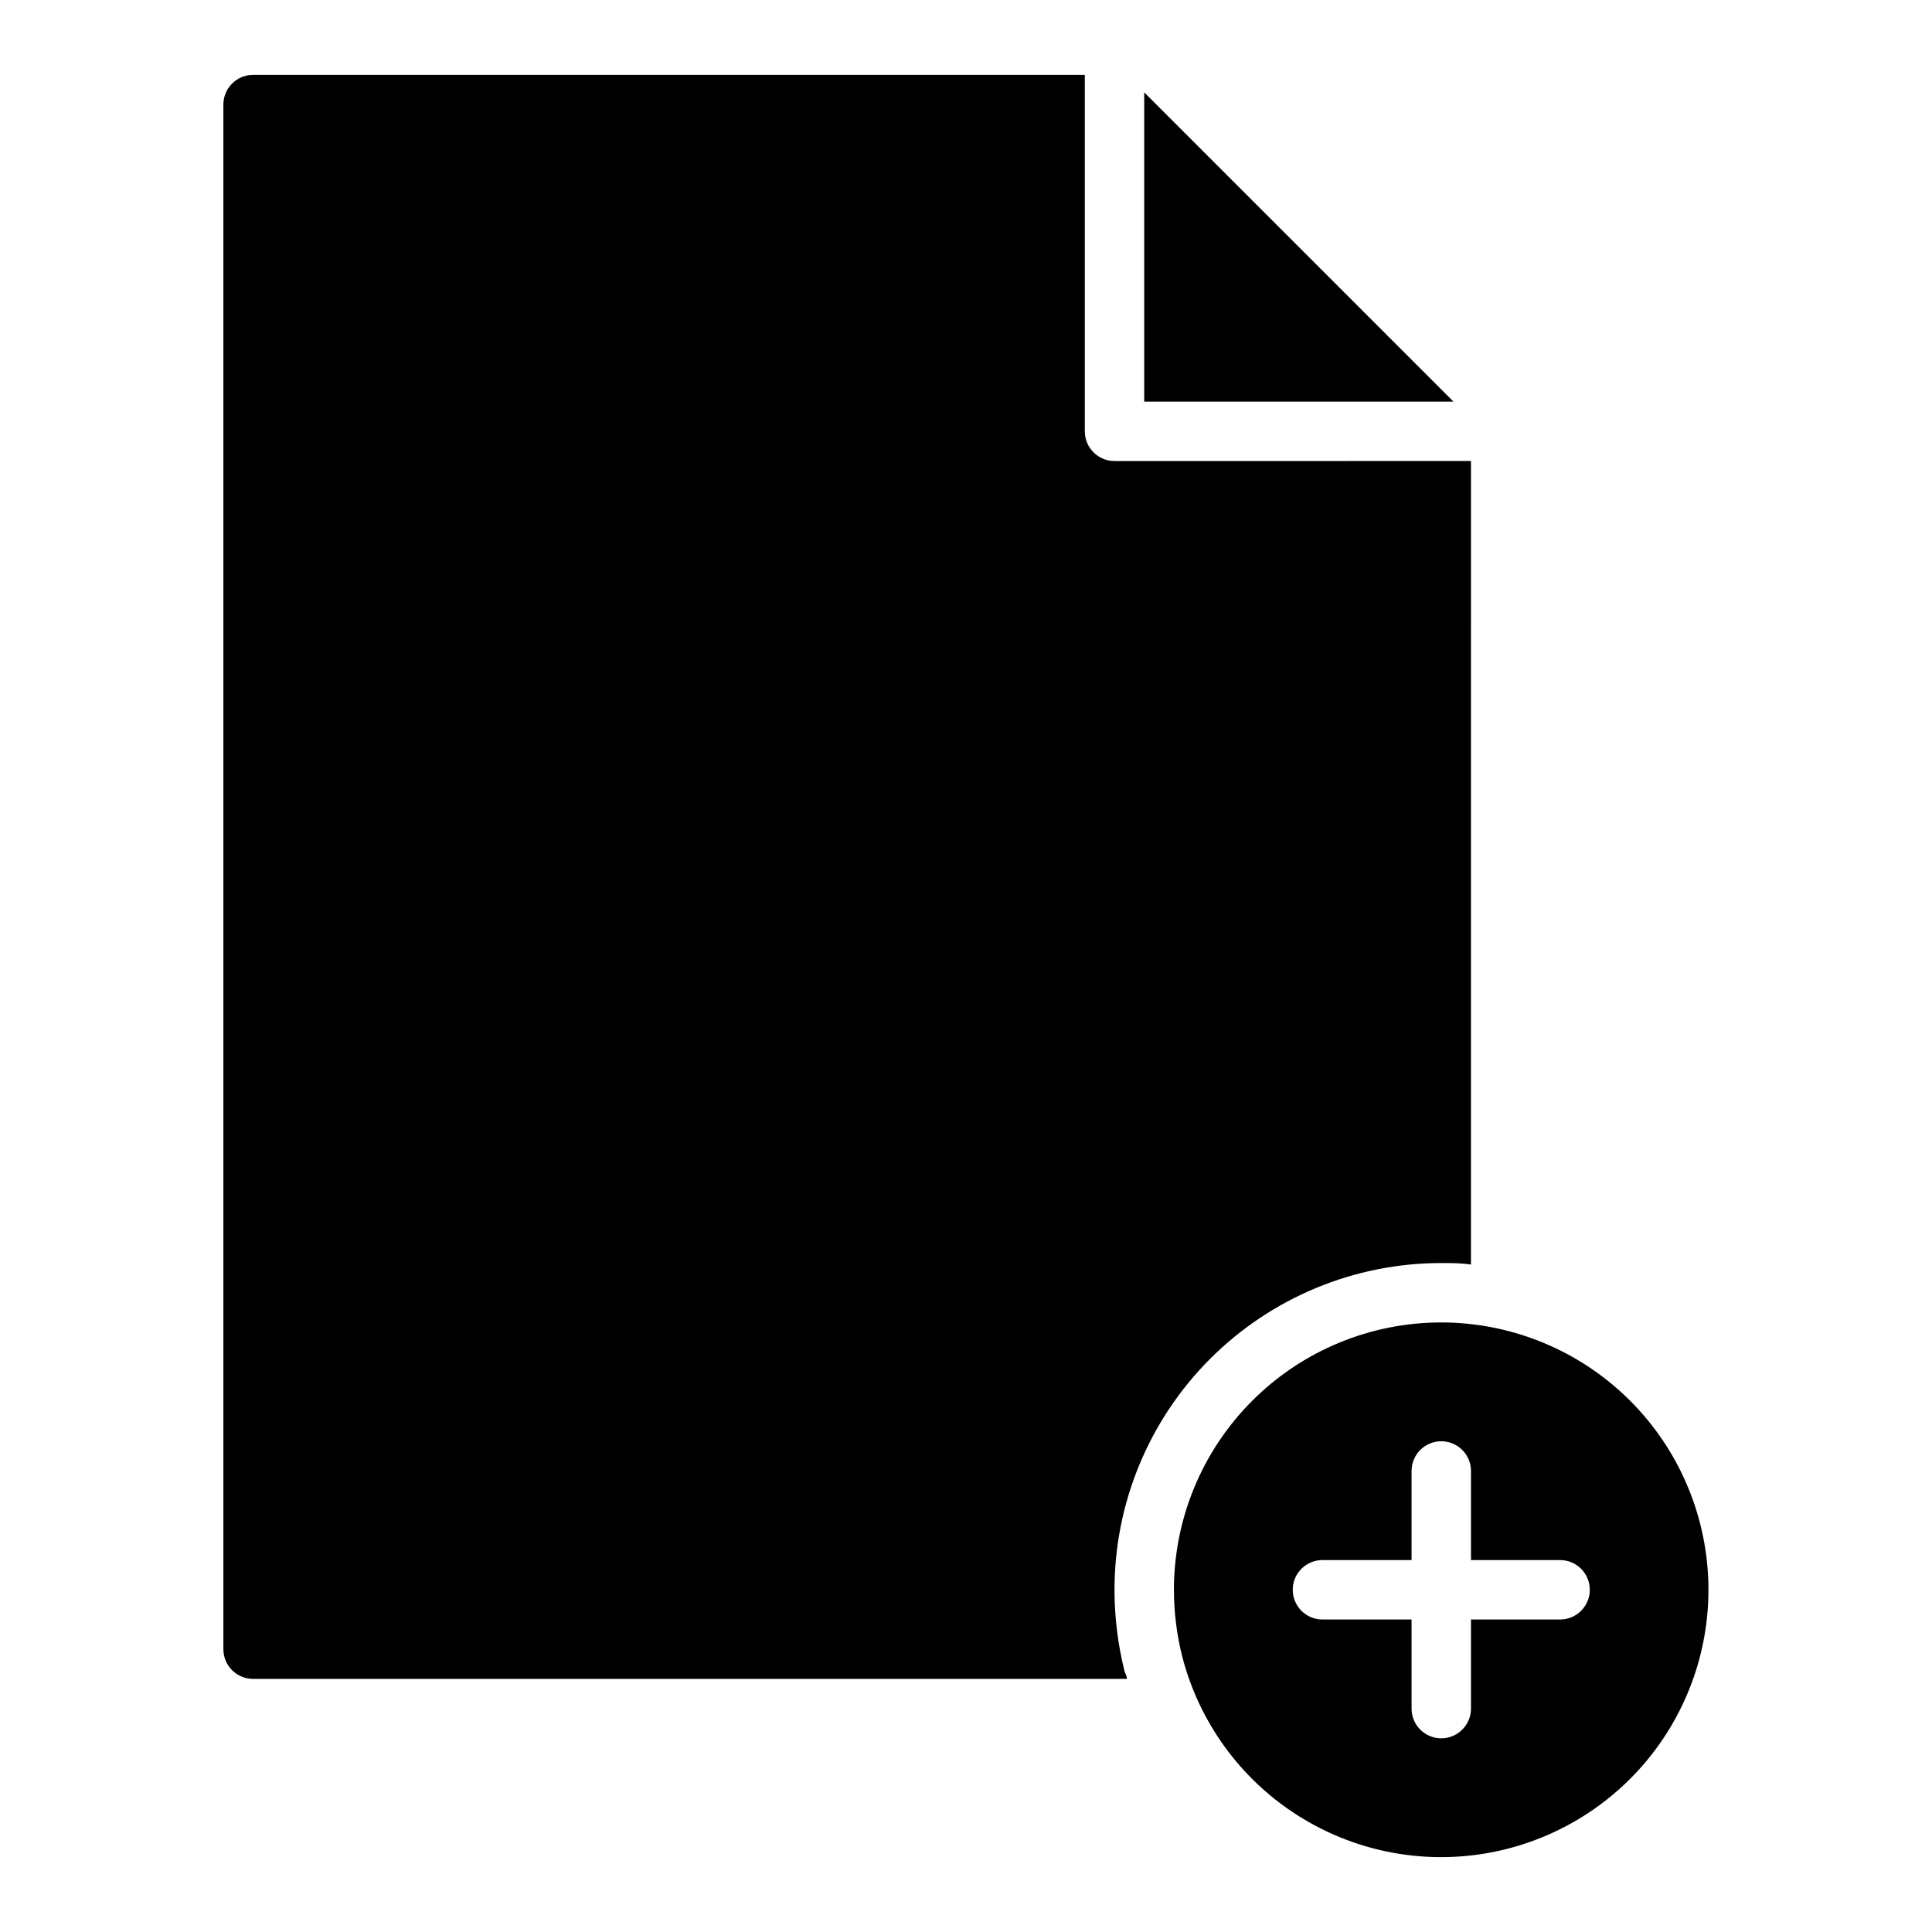
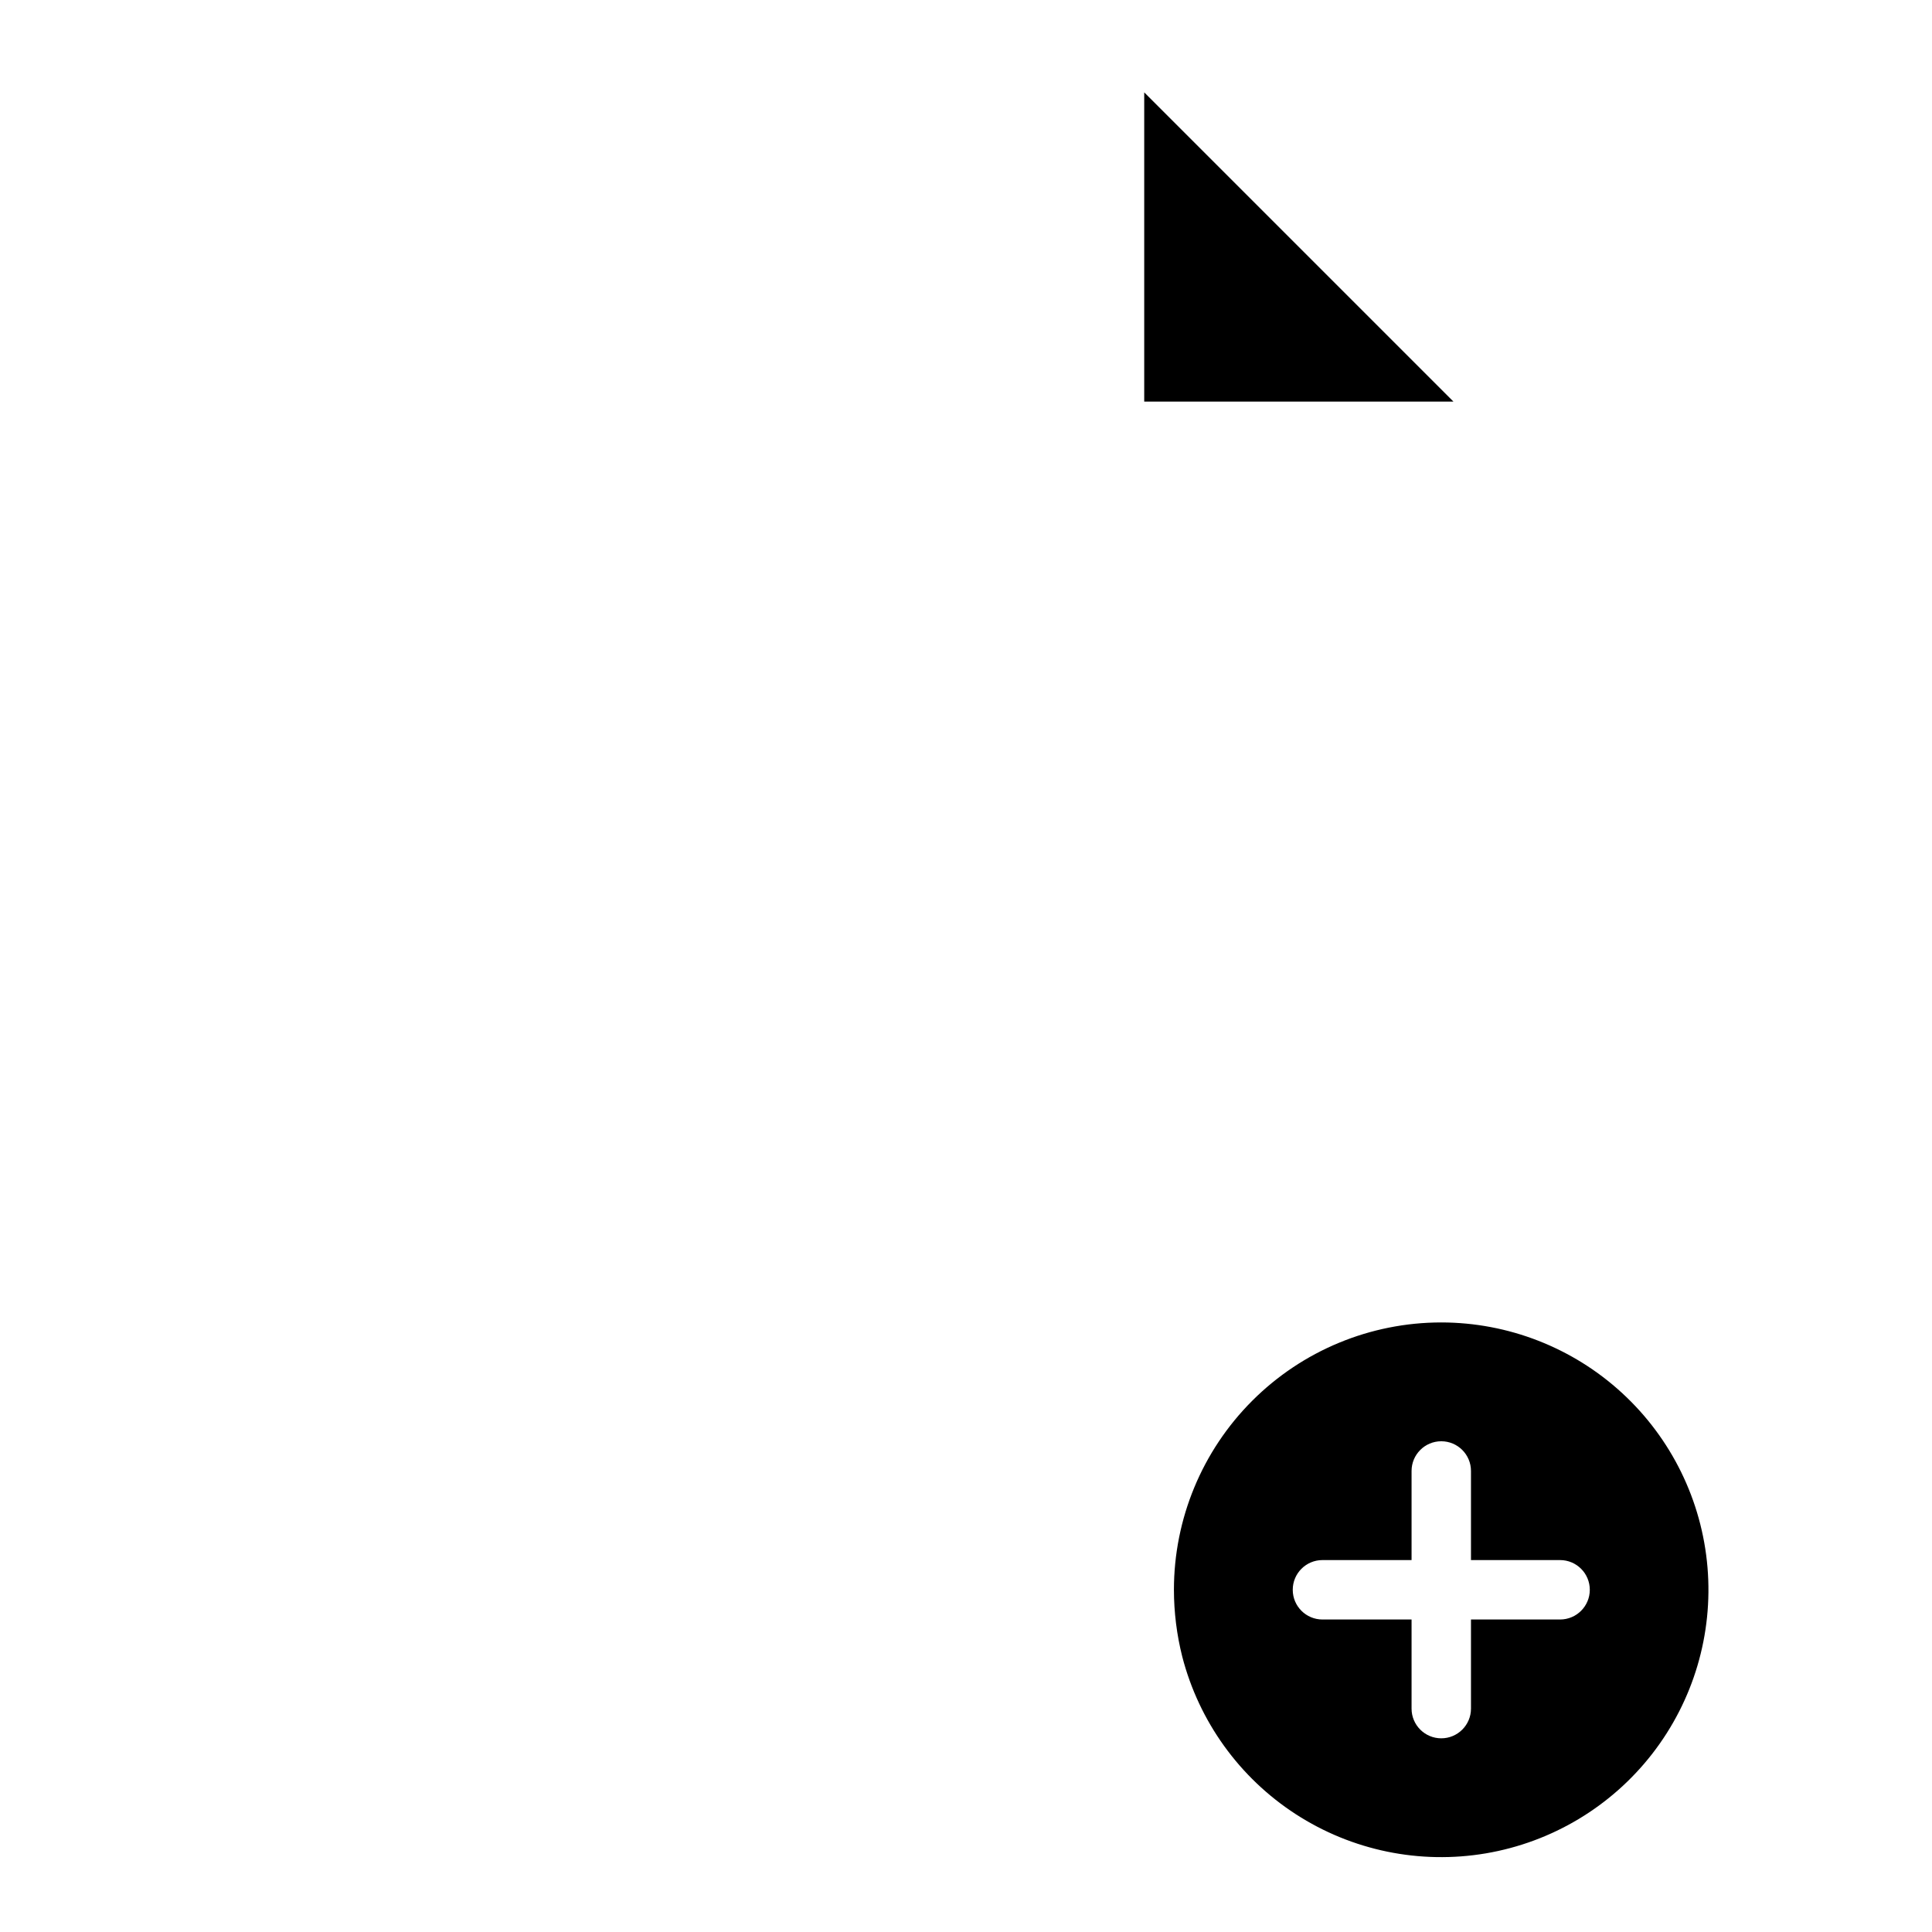
<svg xmlns="http://www.w3.org/2000/svg" fill="#000000" width="800px" height="800px" version="1.1" viewBox="144 144 512 512">
  <g>
    <path d="m525.95 494.46c-18.789 0-36.809 7.465-50.094 20.754-13.289 13.285-20.754 31.305-20.754 50.098 0.008 5.969 0.746 11.918 2.207 17.711 4.438 17.191 15.168 32.09 30.07 41.746s32.883 13.363 50.391 10.391c17.504-2.973 33.254-12.41 44.133-26.445s16.09-31.641 14.602-49.332c-1.484-17.695-9.562-34.188-22.625-46.207-13.066-12.023-30.172-18.703-47.93-18.715zm31.488 78.719-23.613 0.004v23.617c0 4.348-3.527 7.871-7.875 7.871-4.348 0-7.871-3.523-7.871-7.871v-23.617h-23.617c-4.348 0-7.871-3.523-7.871-7.871s3.523-7.875 7.871-7.875h23.617v-23.613c0-4.348 3.523-7.875 7.871-7.875 4.348 0 7.875 3.527 7.875 7.875v23.617h23.617l-0.004-0.004c4.348 0 7.875 3.527 7.875 7.875s-3.527 7.871-7.875 7.871z" />
    <path d="m447.23 168.48v81.949h81.949z" />
-     <path d="m439.36 266.18c-4.348 0-7.871-3.527-7.871-7.875v-94.465h-220.42c-4.348 0-7.871 3.527-7.871 7.875v409.34c0 2.09 0.828 4.09 2.305 5.566 1.477 1.477 3.477 2.305 5.566 2.305h231.59c0-0.629-0.395-1.34-0.629-1.969v0.004c-1.773-7.082-2.672-14.352-2.676-21.648 0-22.969 9.121-44.992 25.363-61.23 16.238-16.238 38.262-25.363 61.227-25.363 2.676 0 5.273 0 7.871 0.395l0.004-212.94z" />
  </g>
</svg>